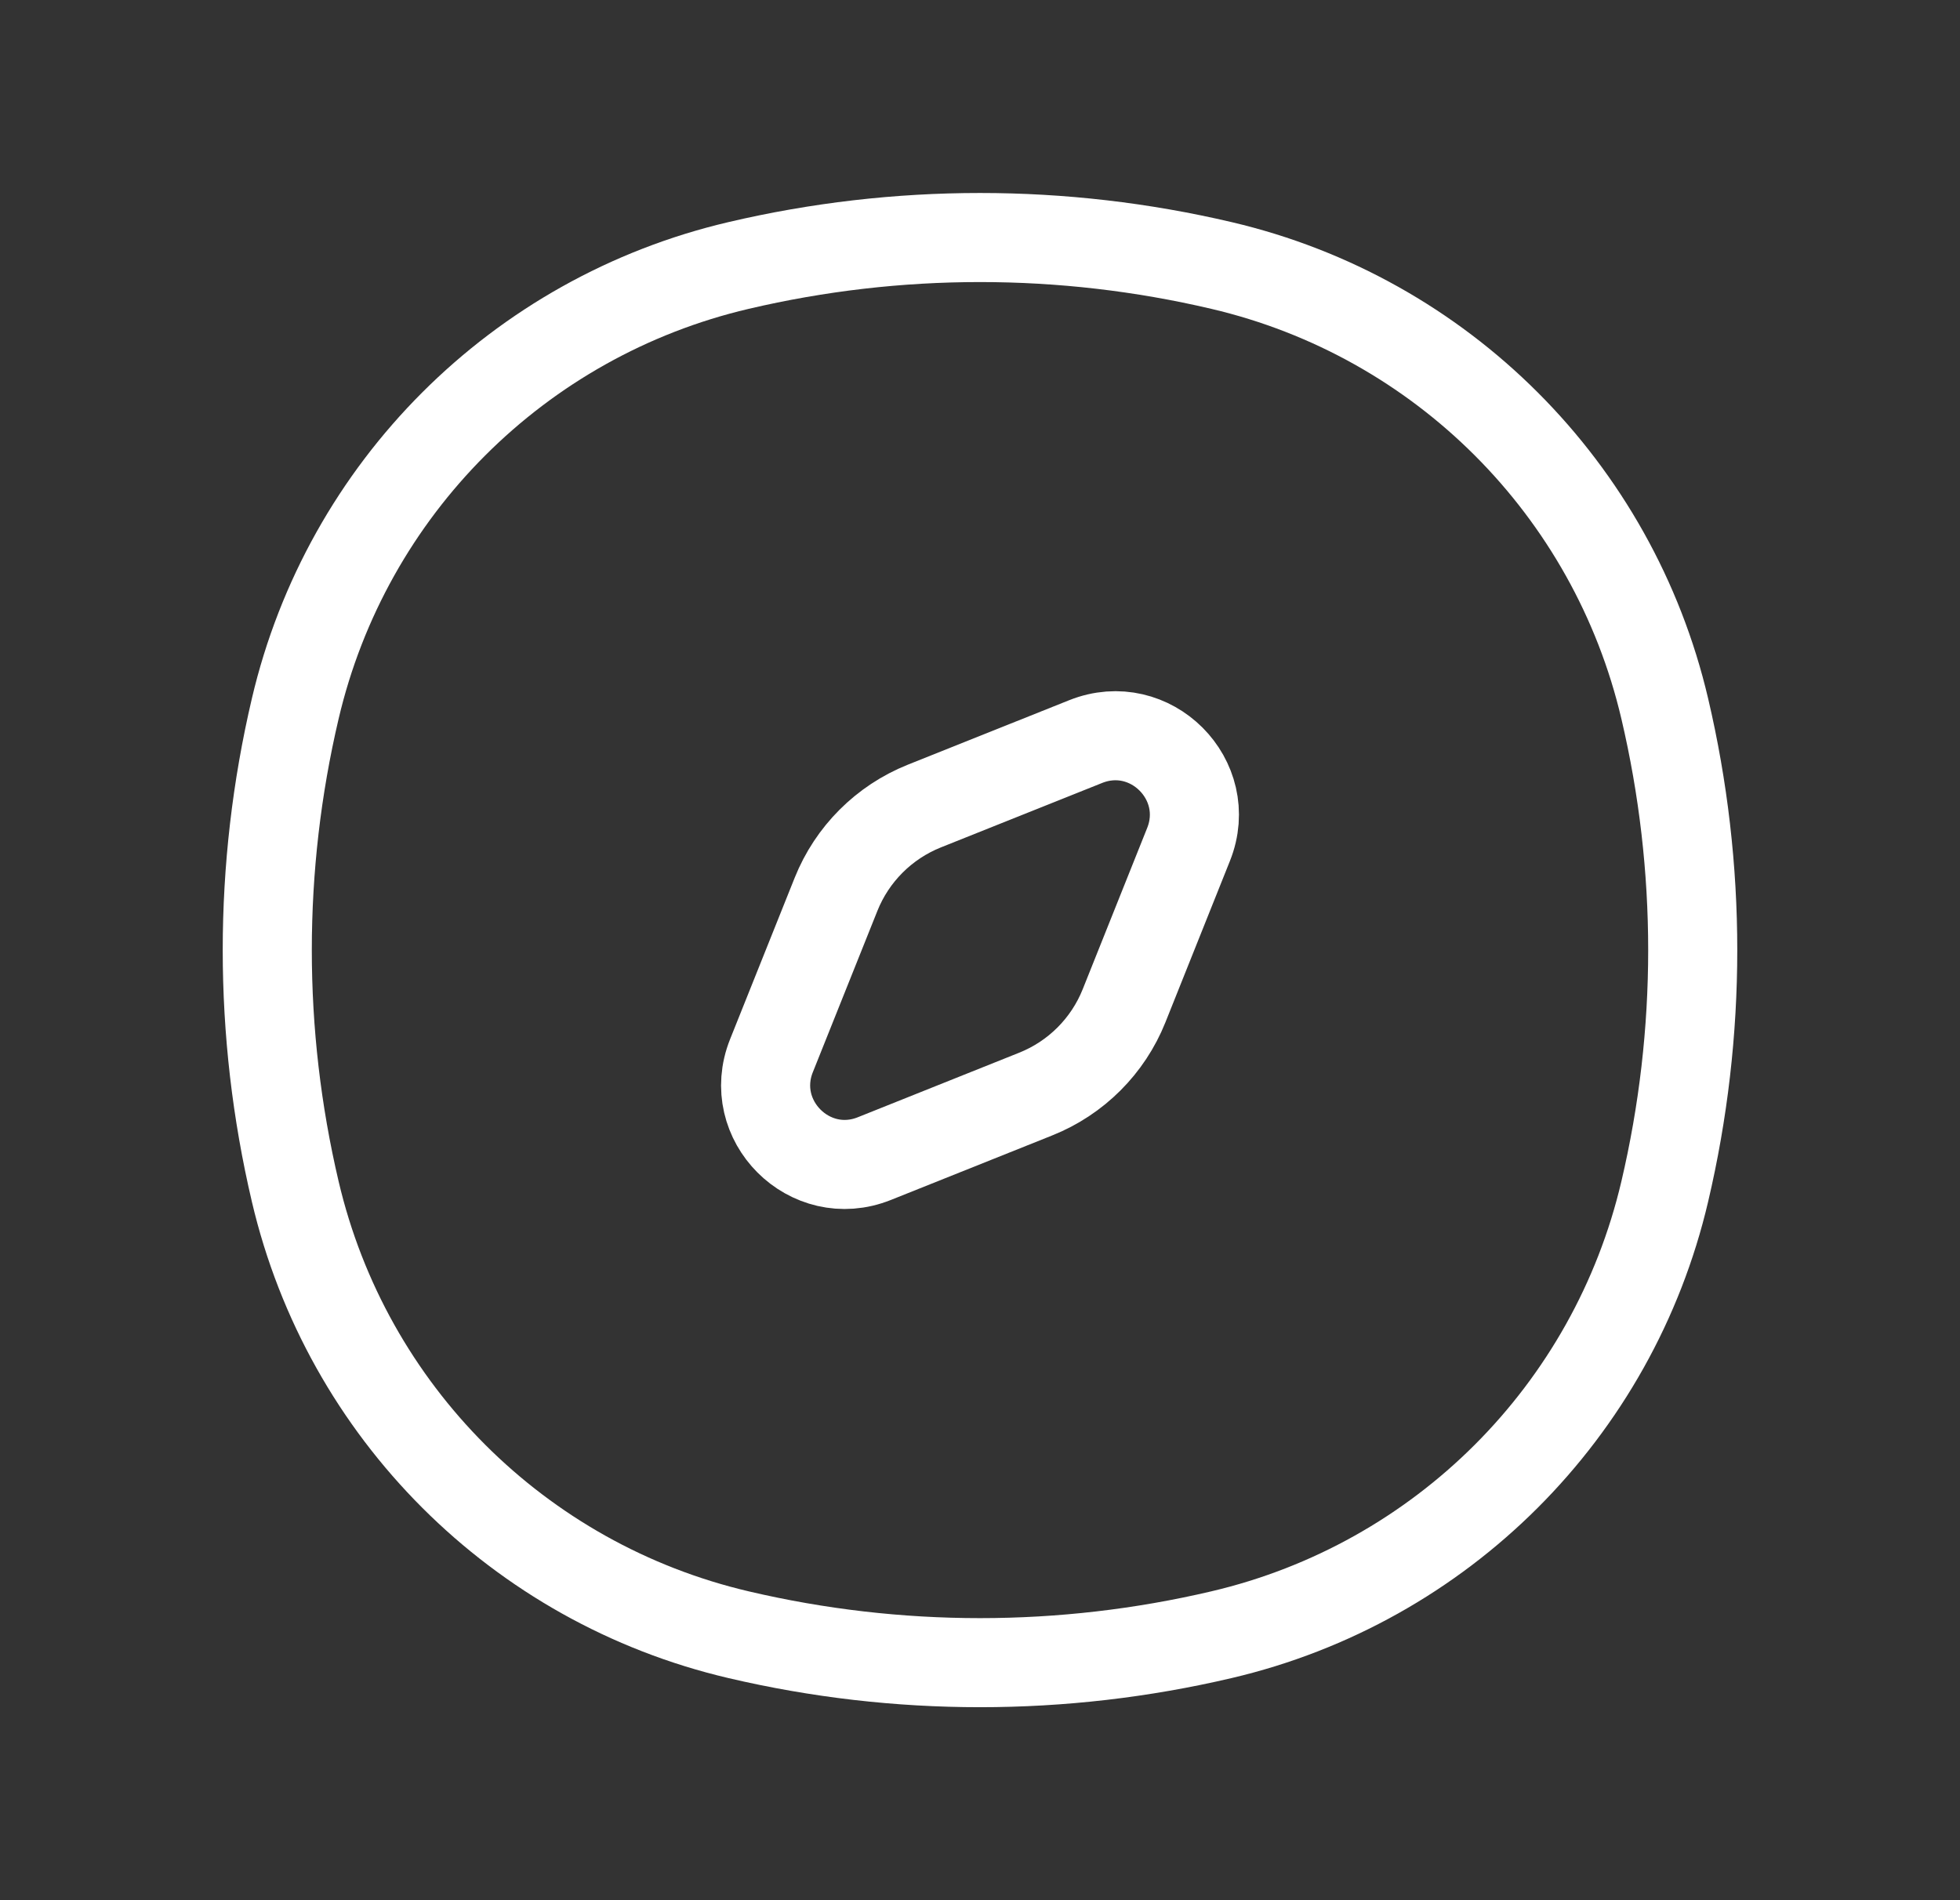
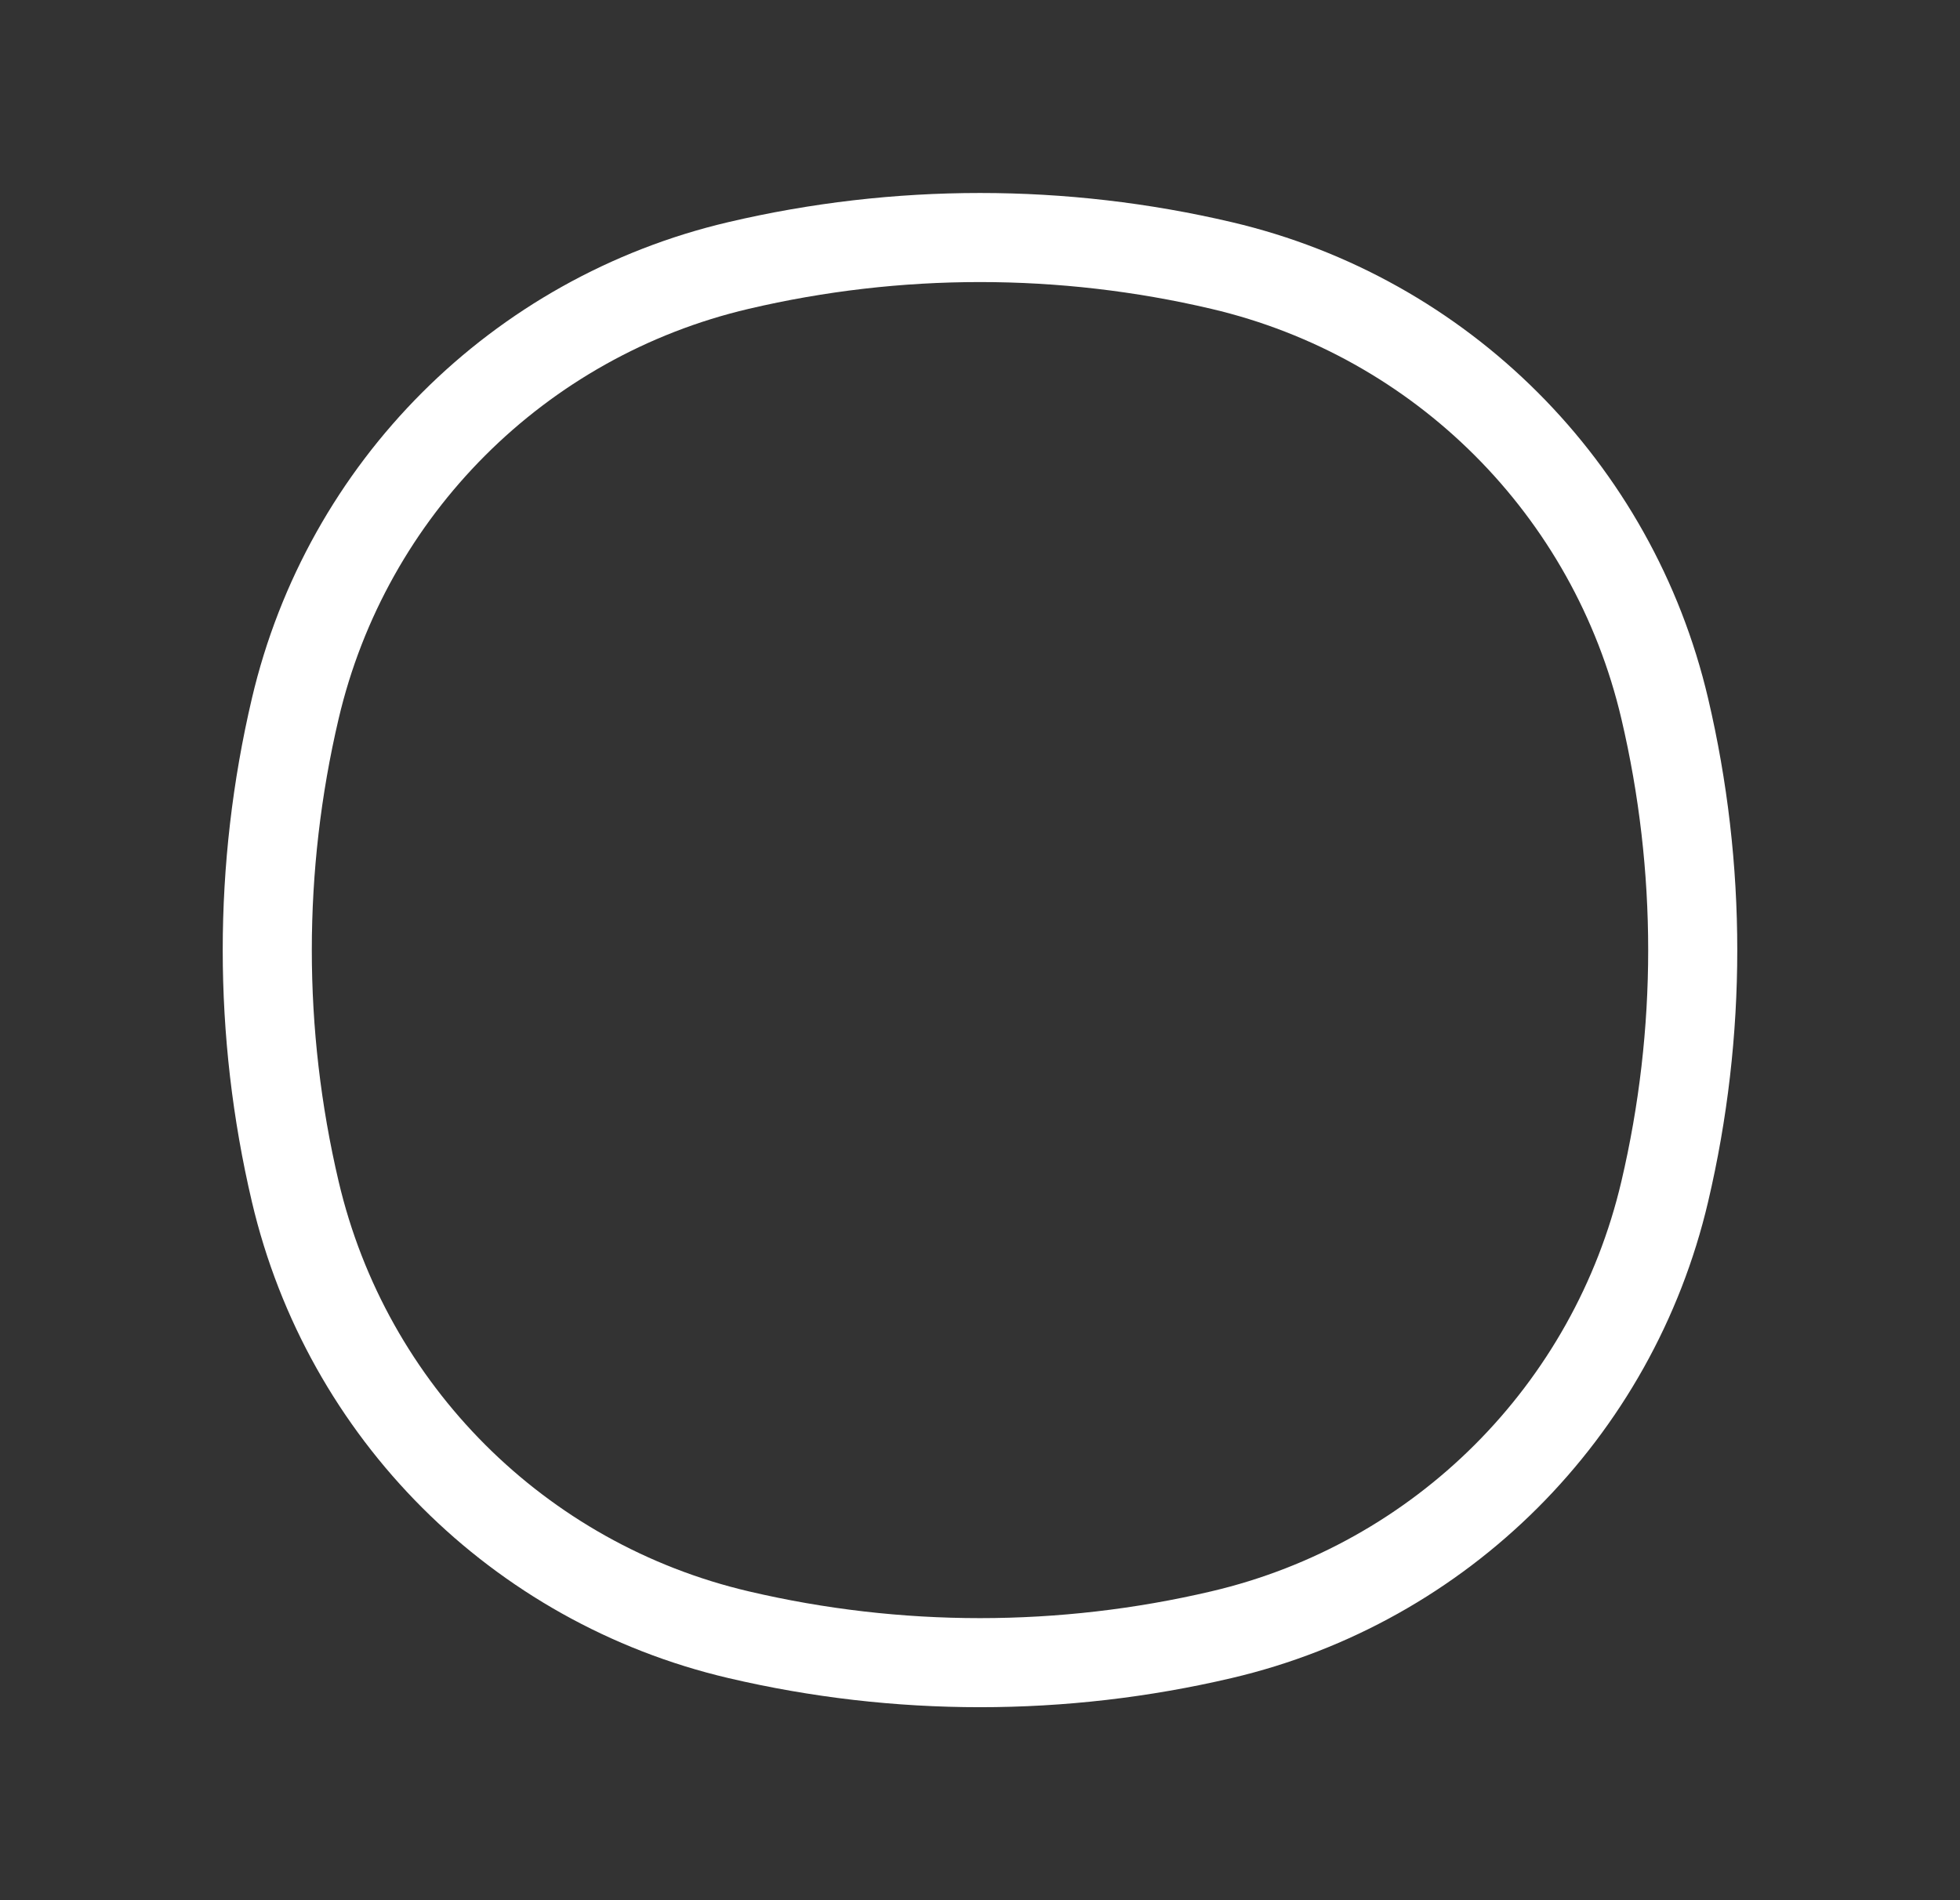
<svg xmlns="http://www.w3.org/2000/svg" width="33" height="32" viewBox="0 0 33 32" fill="none">
  <rect x="0" y="0" width="33" height="32" fill="#333333" stroke="none" />
  <path d="M4.971 11.934C5.839 8.231 8.731 5.339 12.434 4.471C15.108 3.843 17.892 3.843 20.566 4.471C24.269 5.339 27.161 8.231 28.029 11.934C28.657 14.608 28.657 17.392 28.029 20.066C27.161 23.769 24.269 26.661 20.566 27.529C17.892 28.157 15.108 28.157 12.434 27.529C8.731 26.661 5.839 23.769 4.971 20.066C4.343 17.392 4.343 14.608 4.971 11.934Z" stroke="white" stroke-width="1.5" />
-   <path d="M14.076 15.061C14.347 14.383 14.884 13.847 15.561 13.575L18.278 12.489C19.367 12.053 20.447 13.133 20.011 14.222L18.925 16.939C18.654 17.616 18.117 18.153 17.439 18.424L14.722 19.511C13.634 19.947 12.554 18.866 12.989 17.778L14.076 15.061Z" stroke="white" stroke-width="1.5" stroke-linecap="round" stroke-linejoin="round" />
</svg>